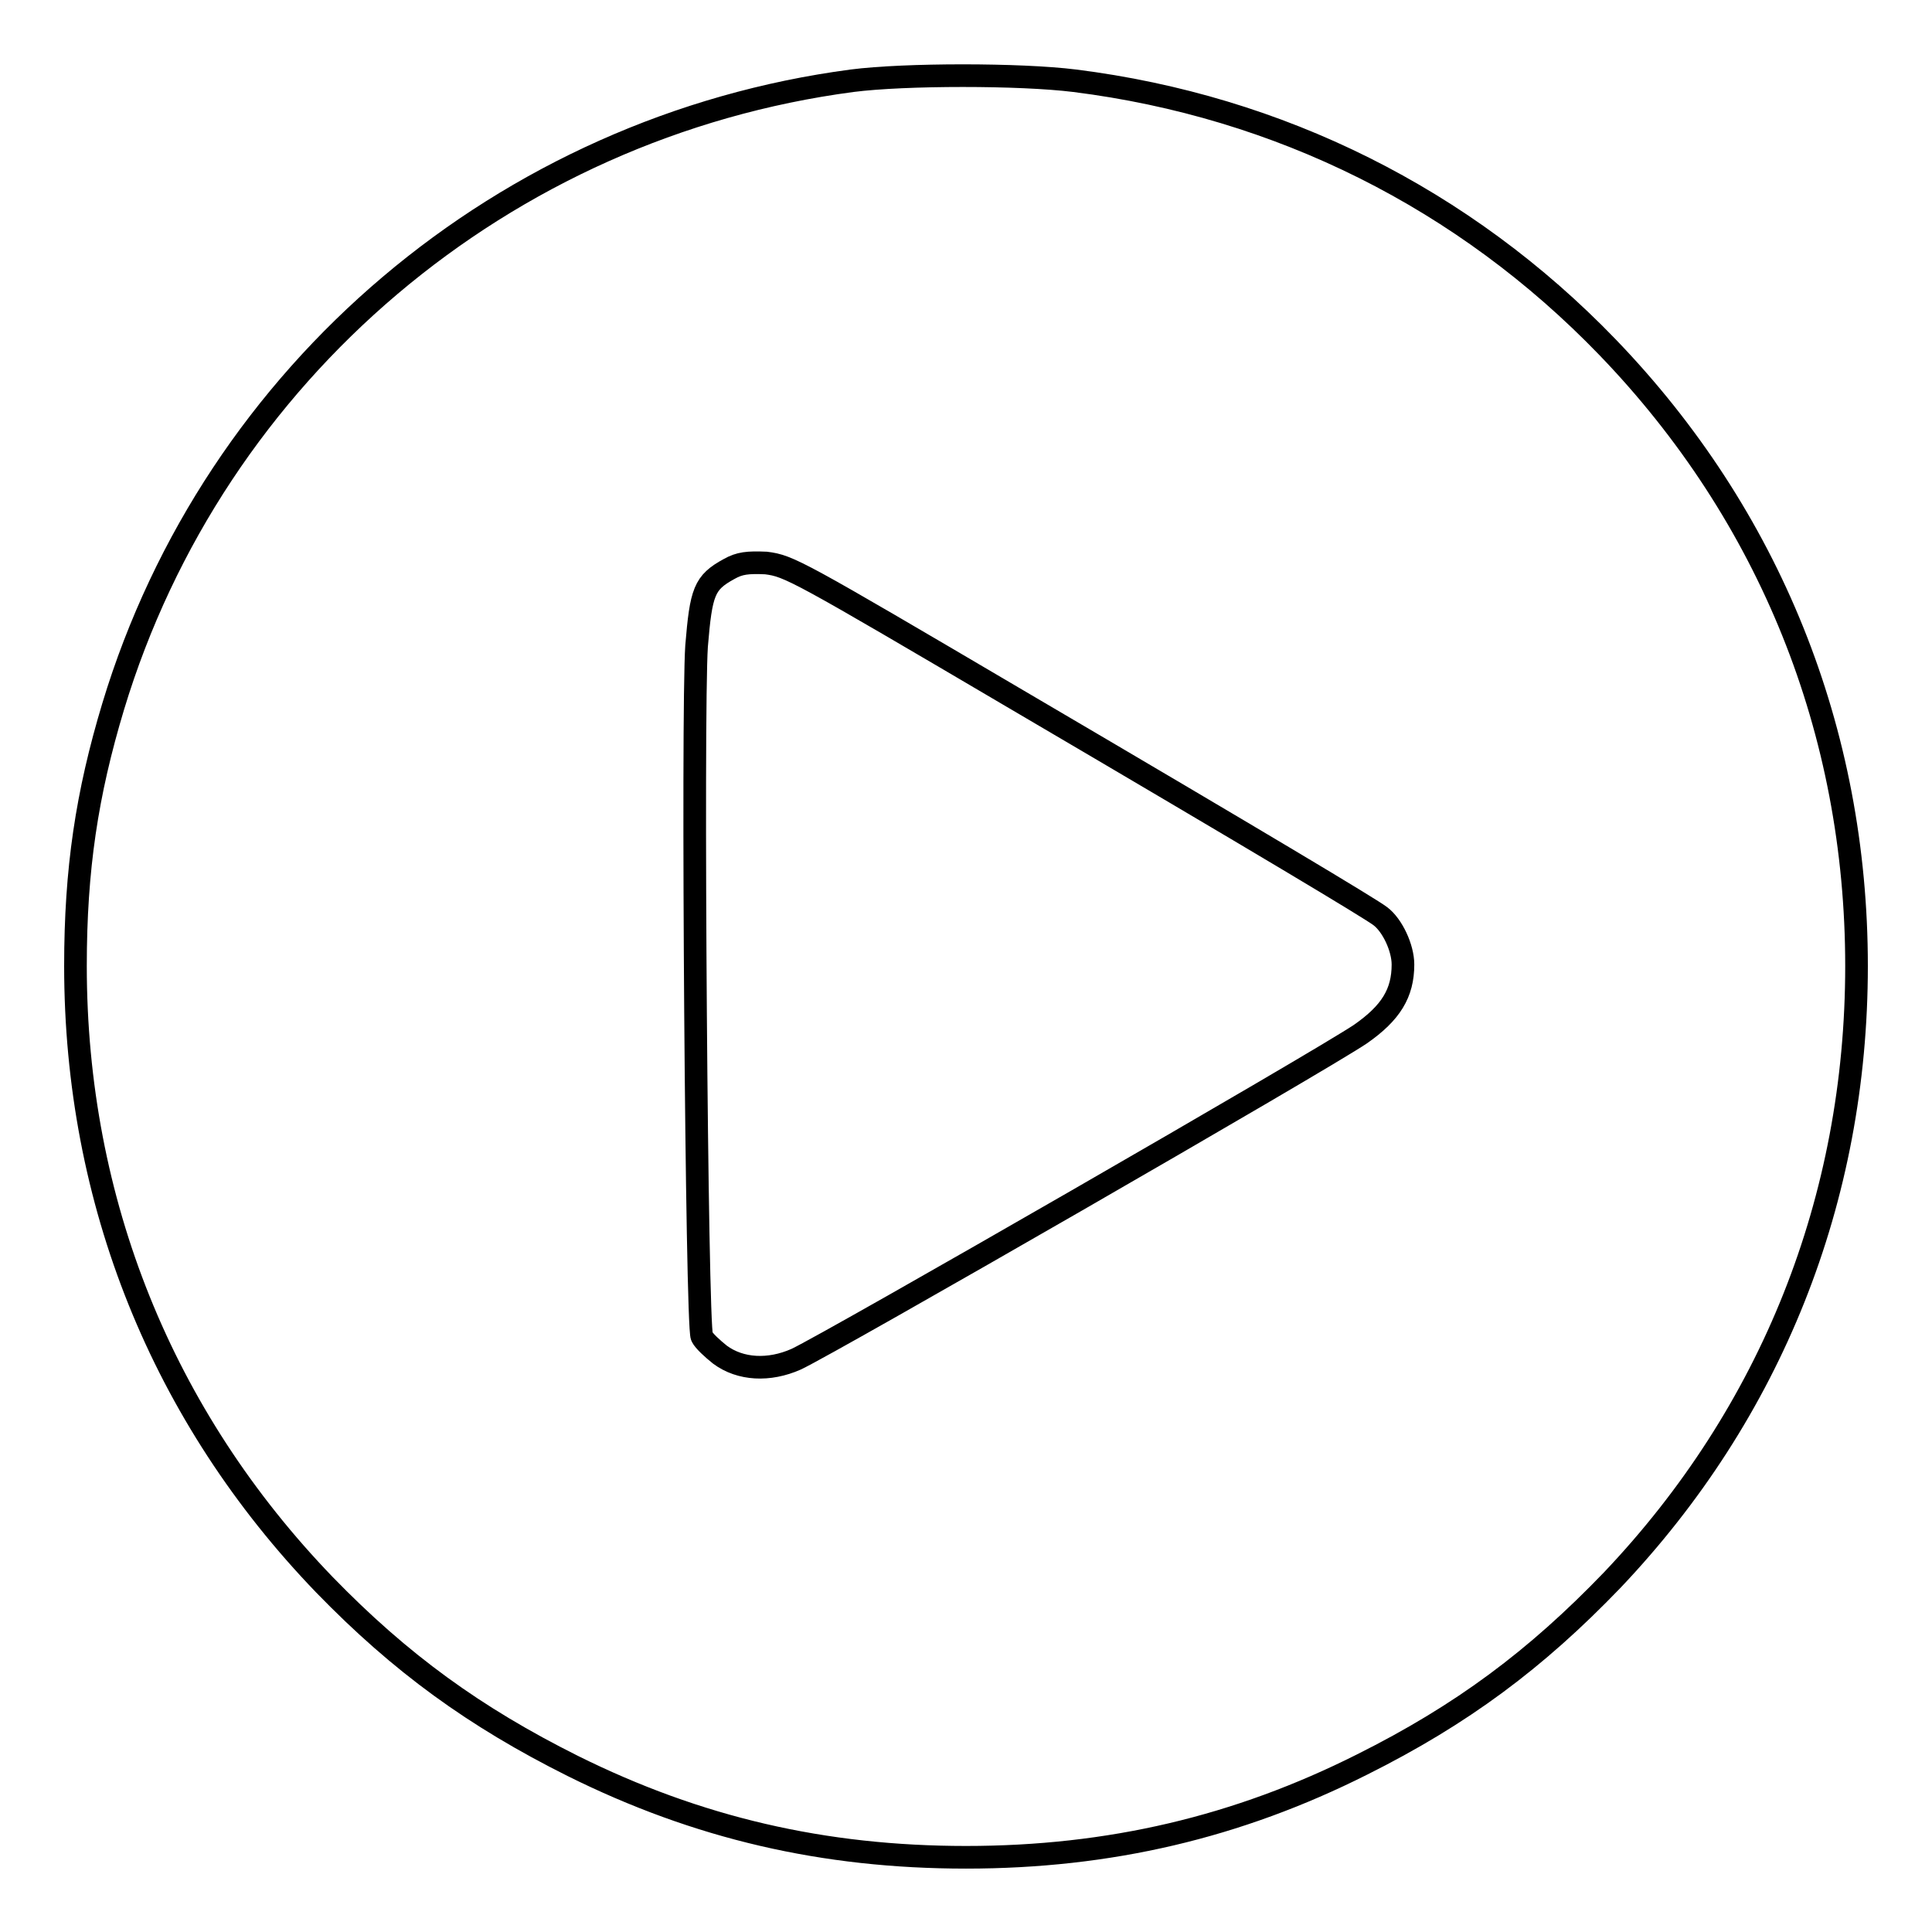
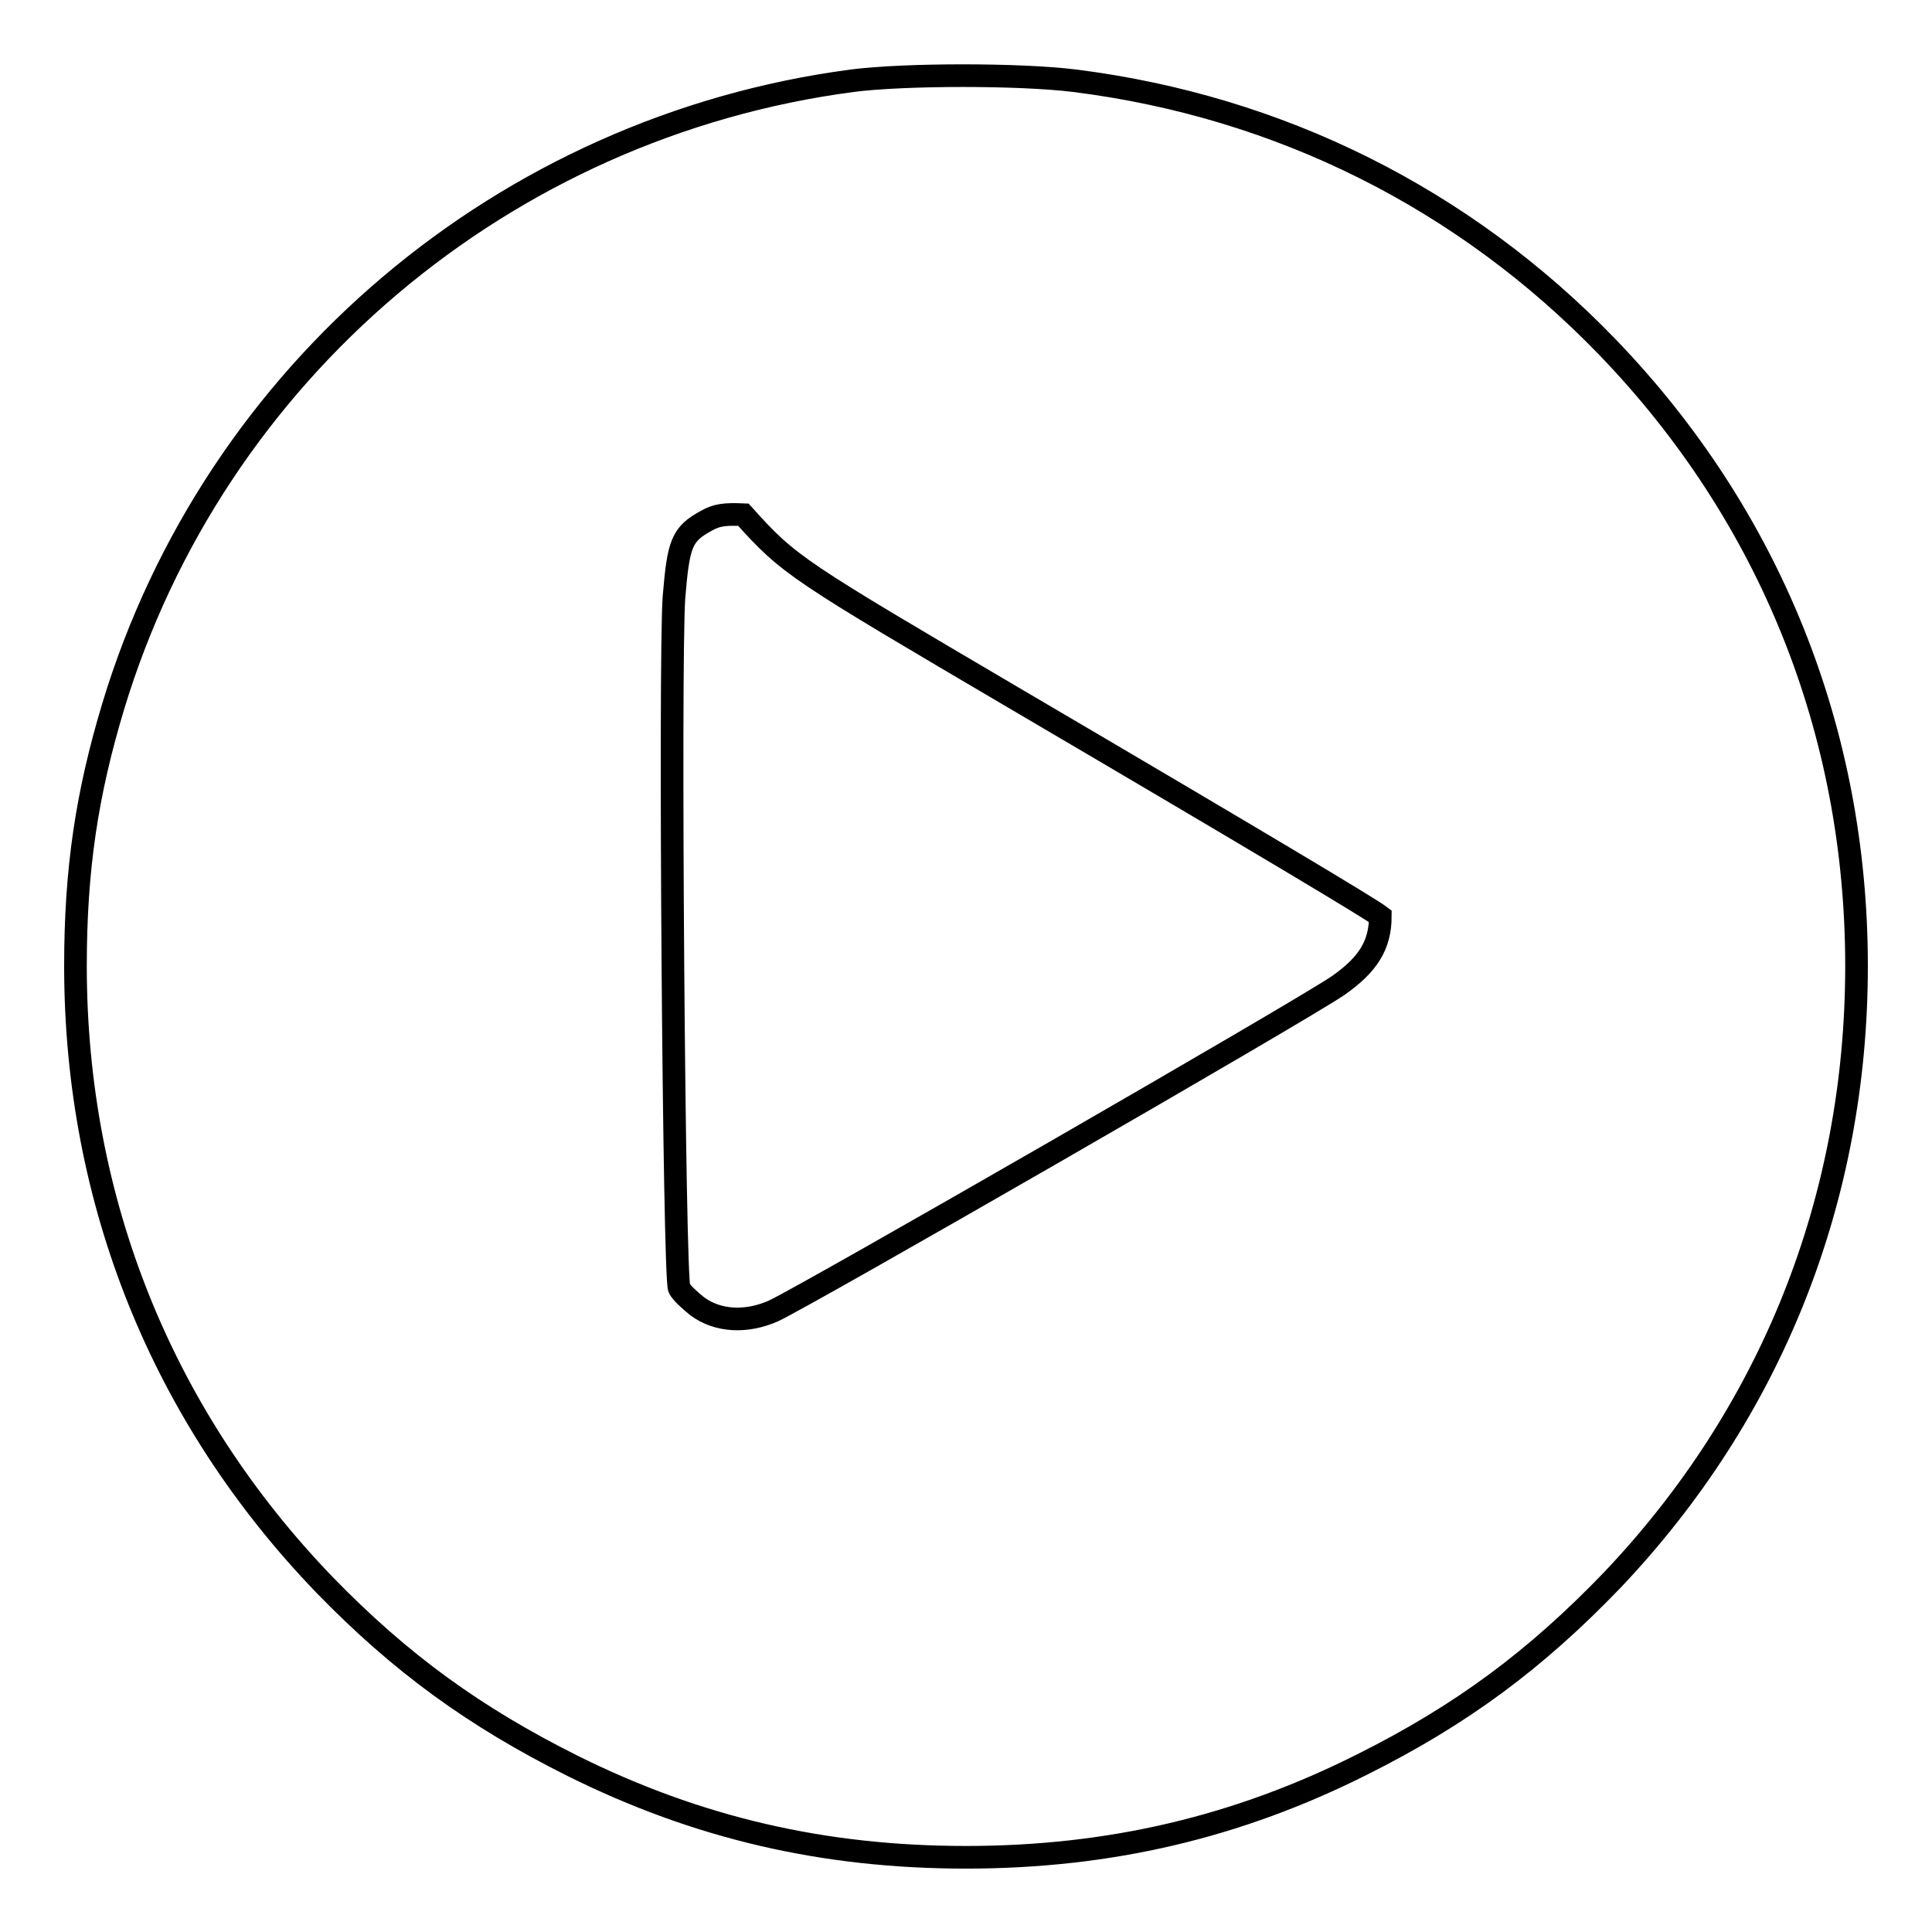
<svg xmlns="http://www.w3.org/2000/svg" version="1.1" x="0px" y="0px" viewBox="0 0 256 256" enable-background="new 0 0 256 256" xml:space="preserve">
  <g>
    <g>
      <g>
-         <path stroke-width="3" fill-opacity="0" stroke="#000000" d="M112.9,10.7C66.8,16.8,28.4,49.3,15,93.6c-3.5,11.6-5,21.6-5,34.4c0,31.2,11.5,59.7,33,82c10.1,10.4,19.9,17.5,32.9,24c16.5,8.2,33.2,12.1,52.1,12.1c19,0,36-4,52.5-12.3c13.2-6.6,23-13.9,33.1-24.4c21.1-22.2,32.4-50.5,32.4-81.4c0-31.1-11.5-59.7-33-82c-19-19.7-43.5-31.9-70.6-35.3C135.2,9.8,119.9,9.8,112.9,10.7z M134.9,92.8c32.7,19.2,46.7,27.6,48,28.6c1.6,1.2,3,4.2,3,6.4c0,3.8-1.6,6.4-5.6,9.2c-5.3,3.6-70.1,40.9-74.8,43.1c-3.6,1.6-7.4,1.4-10.1-0.6c-1-0.8-2.1-1.8-2.4-2.4c-0.7-1.4-1.3-82.5-0.7-91.5c0.6-7.2,1-8.4,4.3-10.2c1.4-0.8,2.5-0.9,4.9-0.8C104.6,75,105.5,75.5,134.9,92.8z" />
+         <path stroke-width="3" fill-opacity="0" stroke="#000000" d="M112.9,10.7C66.8,16.8,28.4,49.3,15,93.6c-3.5,11.6-5,21.6-5,34.4c0,31.2,11.5,59.7,33,82c10.1,10.4,19.9,17.5,32.9,24c16.5,8.2,33.2,12.1,52.1,12.1c19,0,36-4,52.5-12.3c13.2-6.6,23-13.9,33.1-24.4c21.1-22.2,32.4-50.5,32.4-81.4c0-31.1-11.5-59.7-33-82c-19-19.7-43.5-31.9-70.6-35.3C135.2,9.8,119.9,9.8,112.9,10.7z M134.9,92.8c32.7,19.2,46.7,27.6,48,28.6c0,3.8-1.6,6.4-5.6,9.2c-5.3,3.6-70.1,40.9-74.8,43.1c-3.6,1.6-7.4,1.4-10.1-0.6c-1-0.8-2.1-1.8-2.4-2.4c-0.7-1.4-1.3-82.5-0.7-91.5c0.6-7.2,1-8.4,4.3-10.2c1.4-0.8,2.5-0.9,4.9-0.8C104.6,75,105.5,75.5,134.9,92.8z" />
      </g>
    </g>
  </g>
</svg>